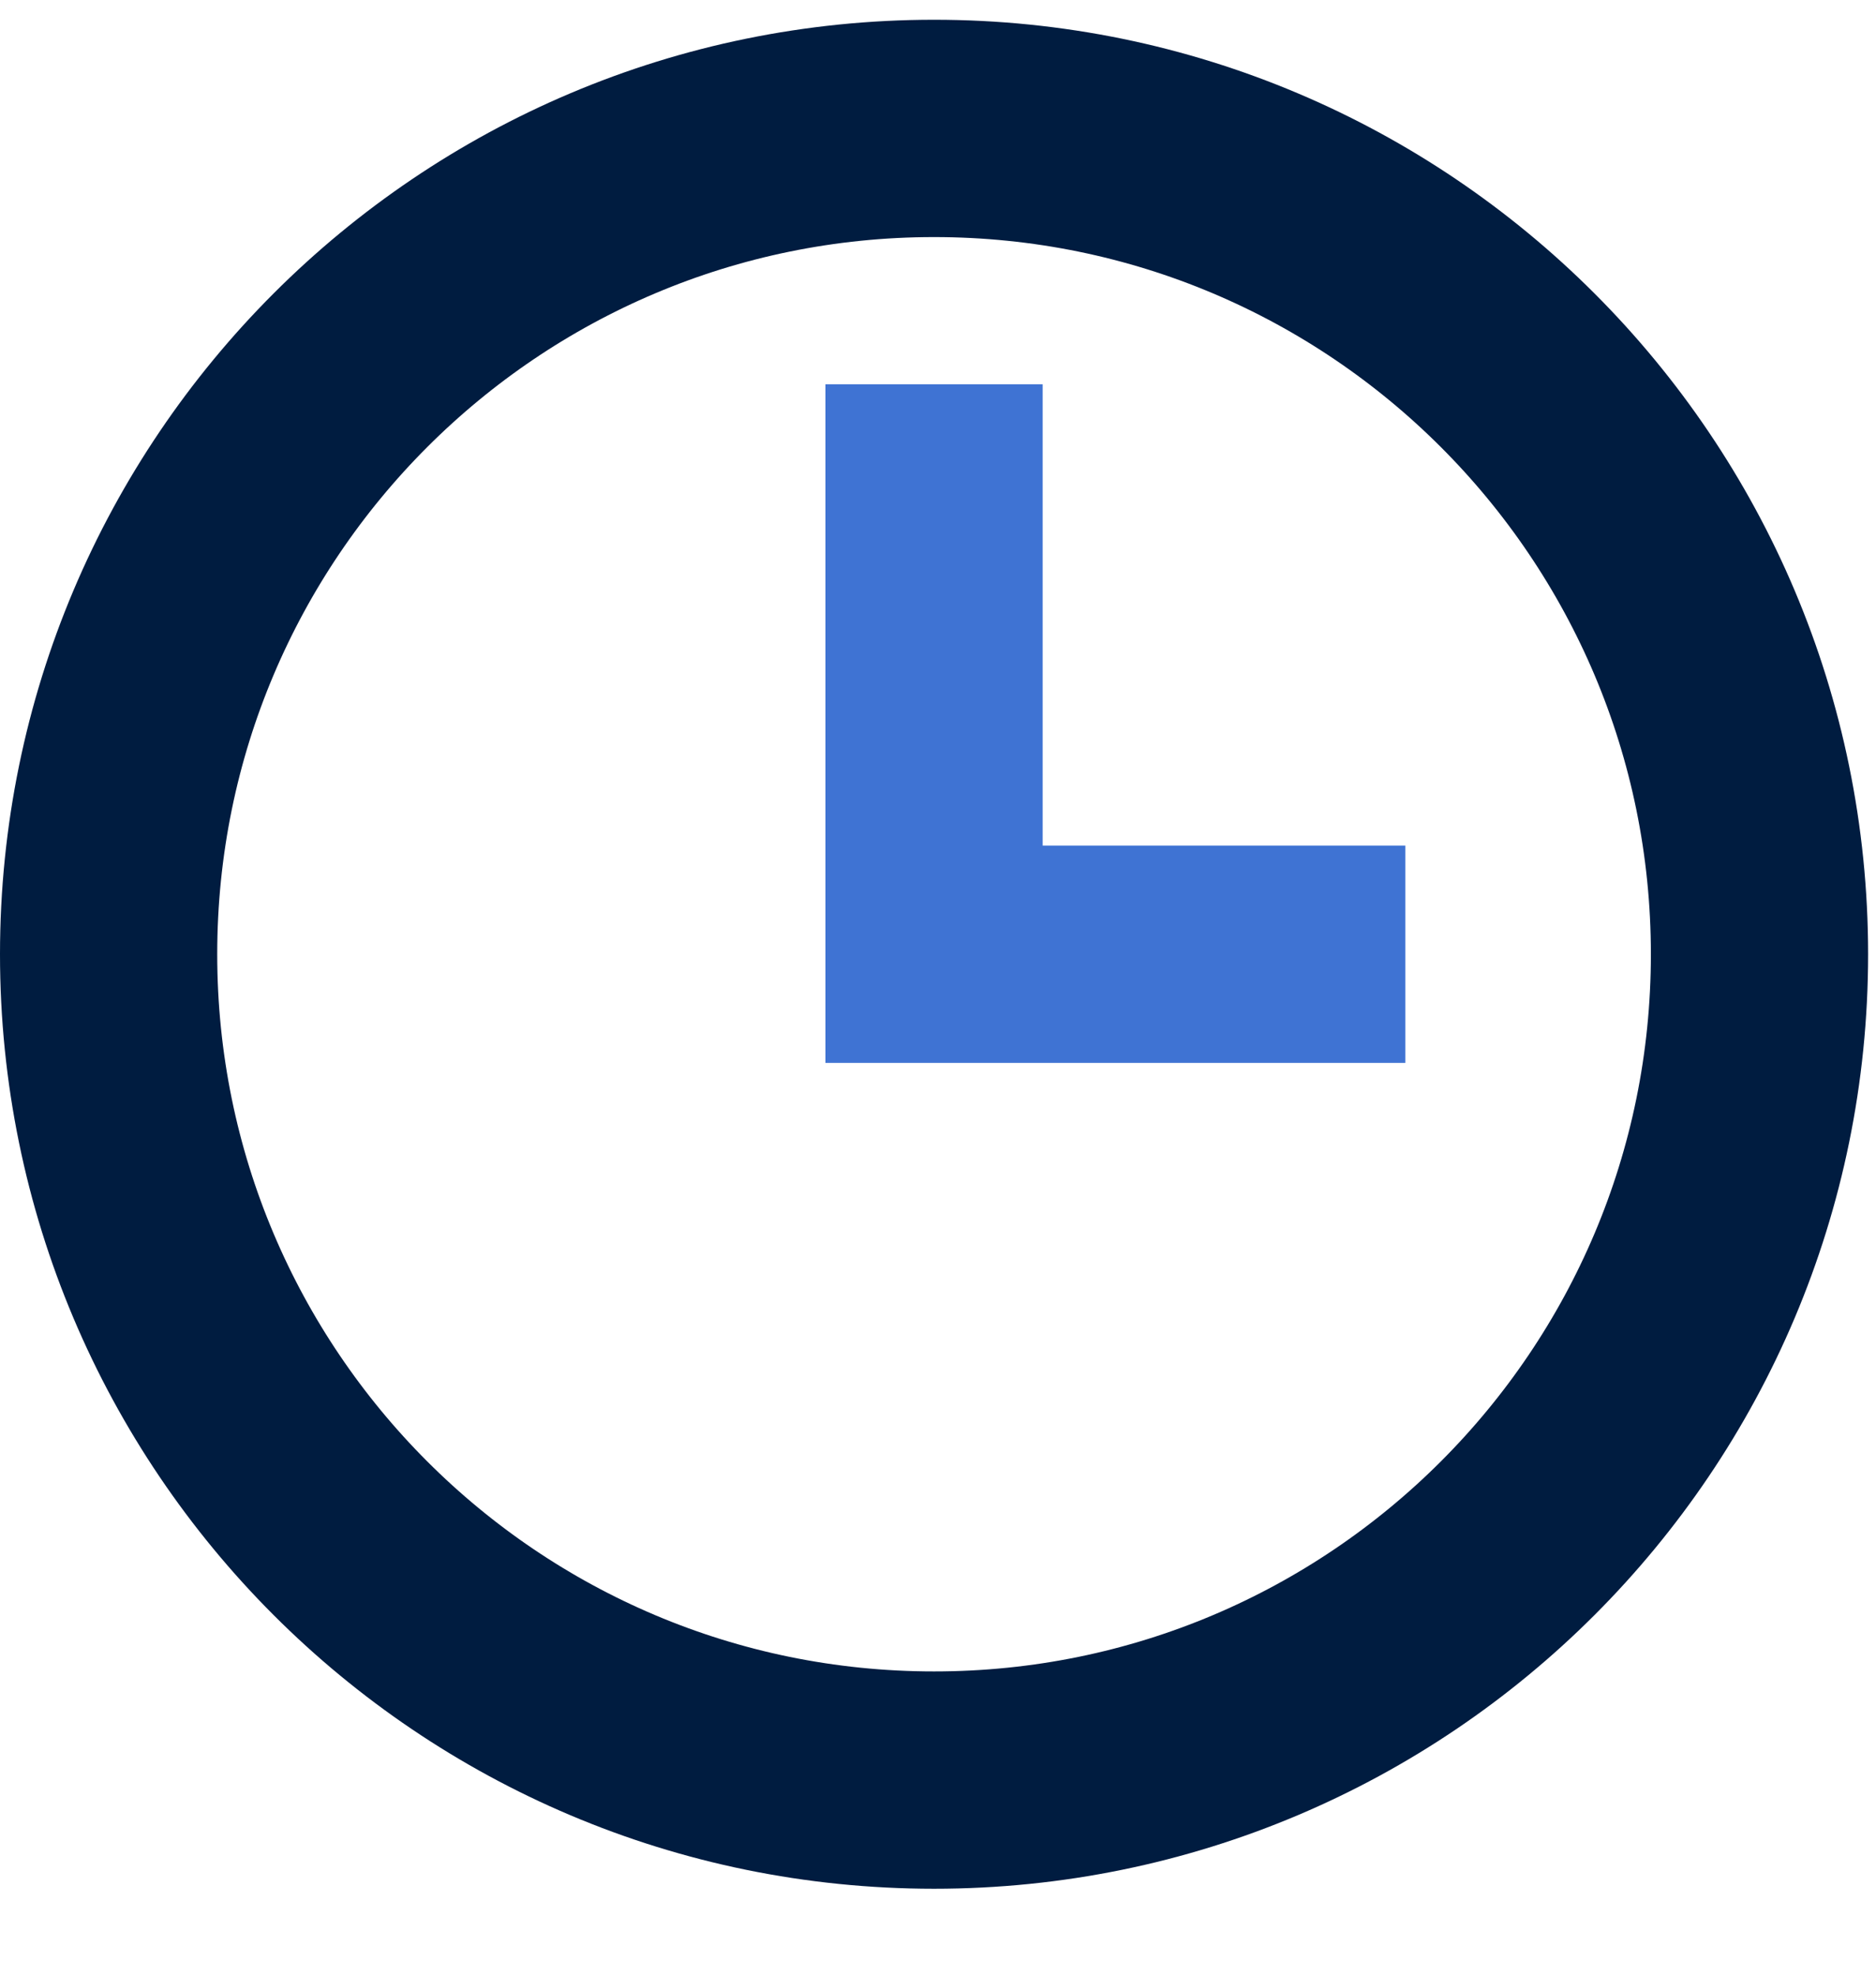
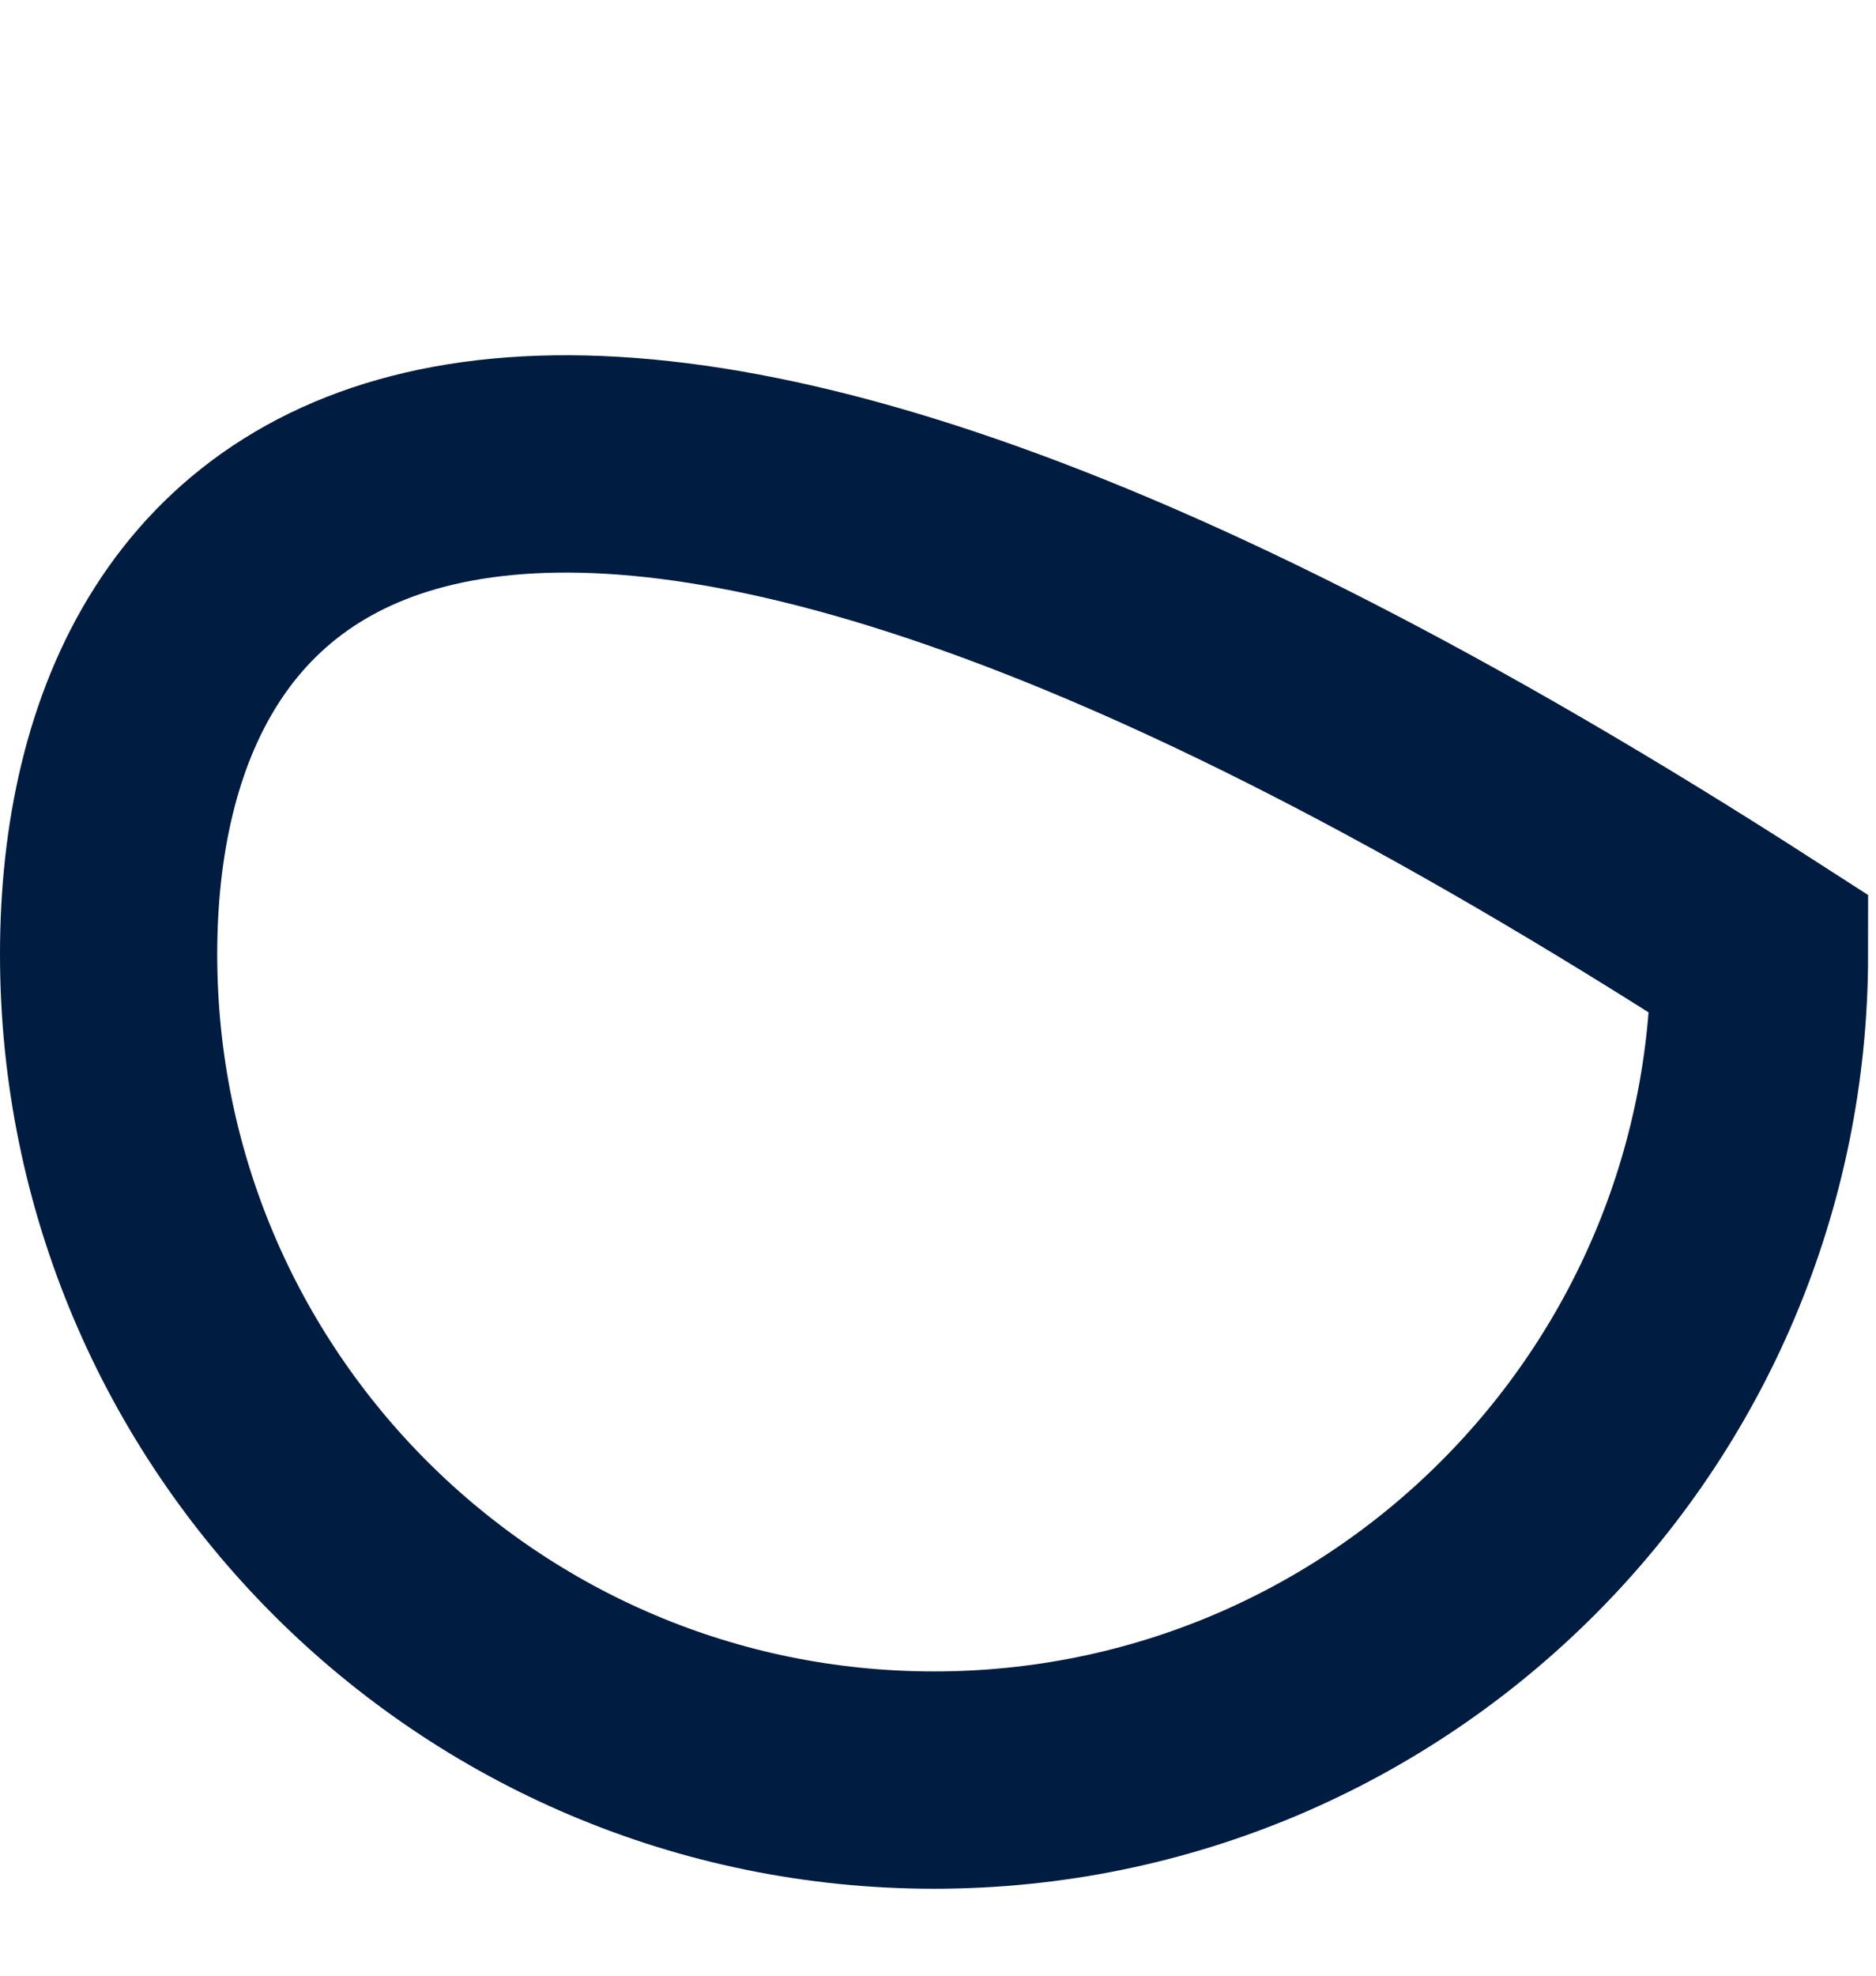
<svg xmlns="http://www.w3.org/2000/svg" width="19" height="20" viewBox="0 0 19 20" fill="none">
-   <path d="M9.46 18.02C14.077 18.02 17.82 14.277 17.82 9.66C17.82 5.043 14.077 1.3 9.46 1.3C4.843 1.3 1.1 5.043 1.1 9.66C1.1 14.277 4.843 18.02 9.46 18.02Z" stroke="#001C40" stroke-width="2.2" />
-   <path d="M9.46 3.89V9.66H14.233" stroke="#3F73D3" stroke-width="2.2" />
+   <path d="M9.46 18.02C14.077 18.02 17.82 14.277 17.82 9.66C4.843 1.3 1.1 5.043 1.1 9.66C1.1 14.277 4.843 18.02 9.46 18.02Z" stroke="#001C40" stroke-width="2.2" />
</svg>